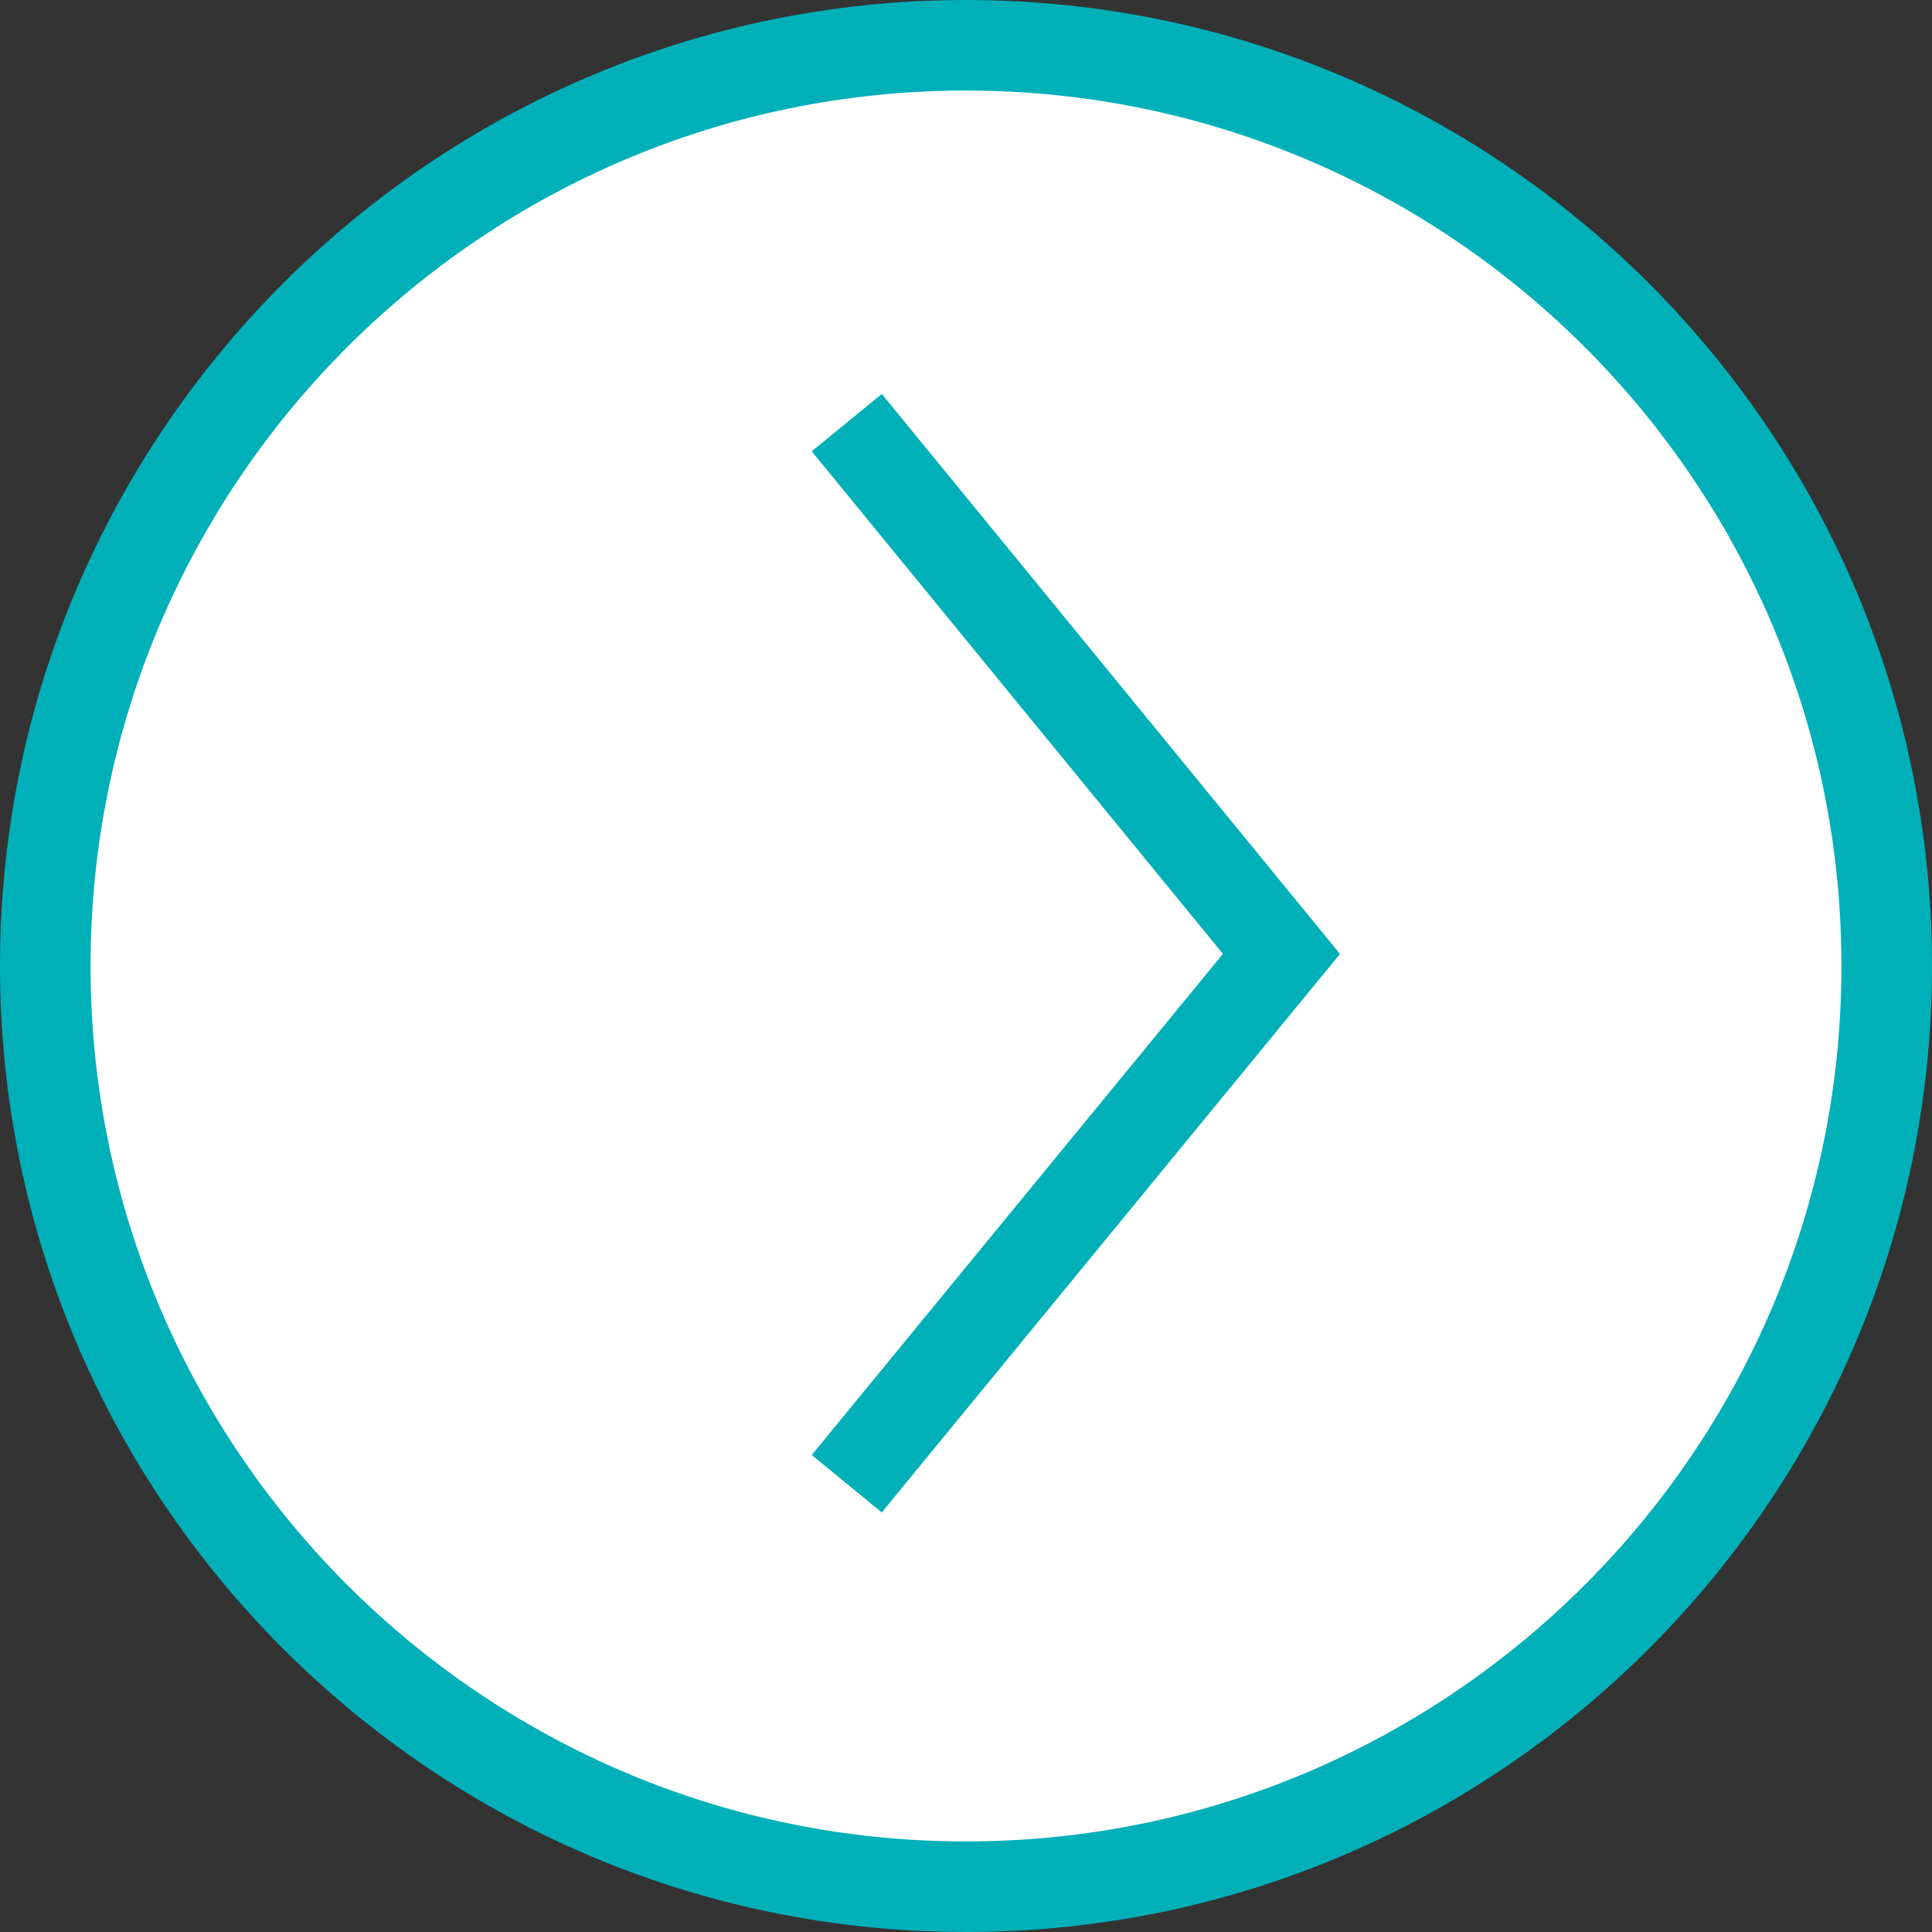
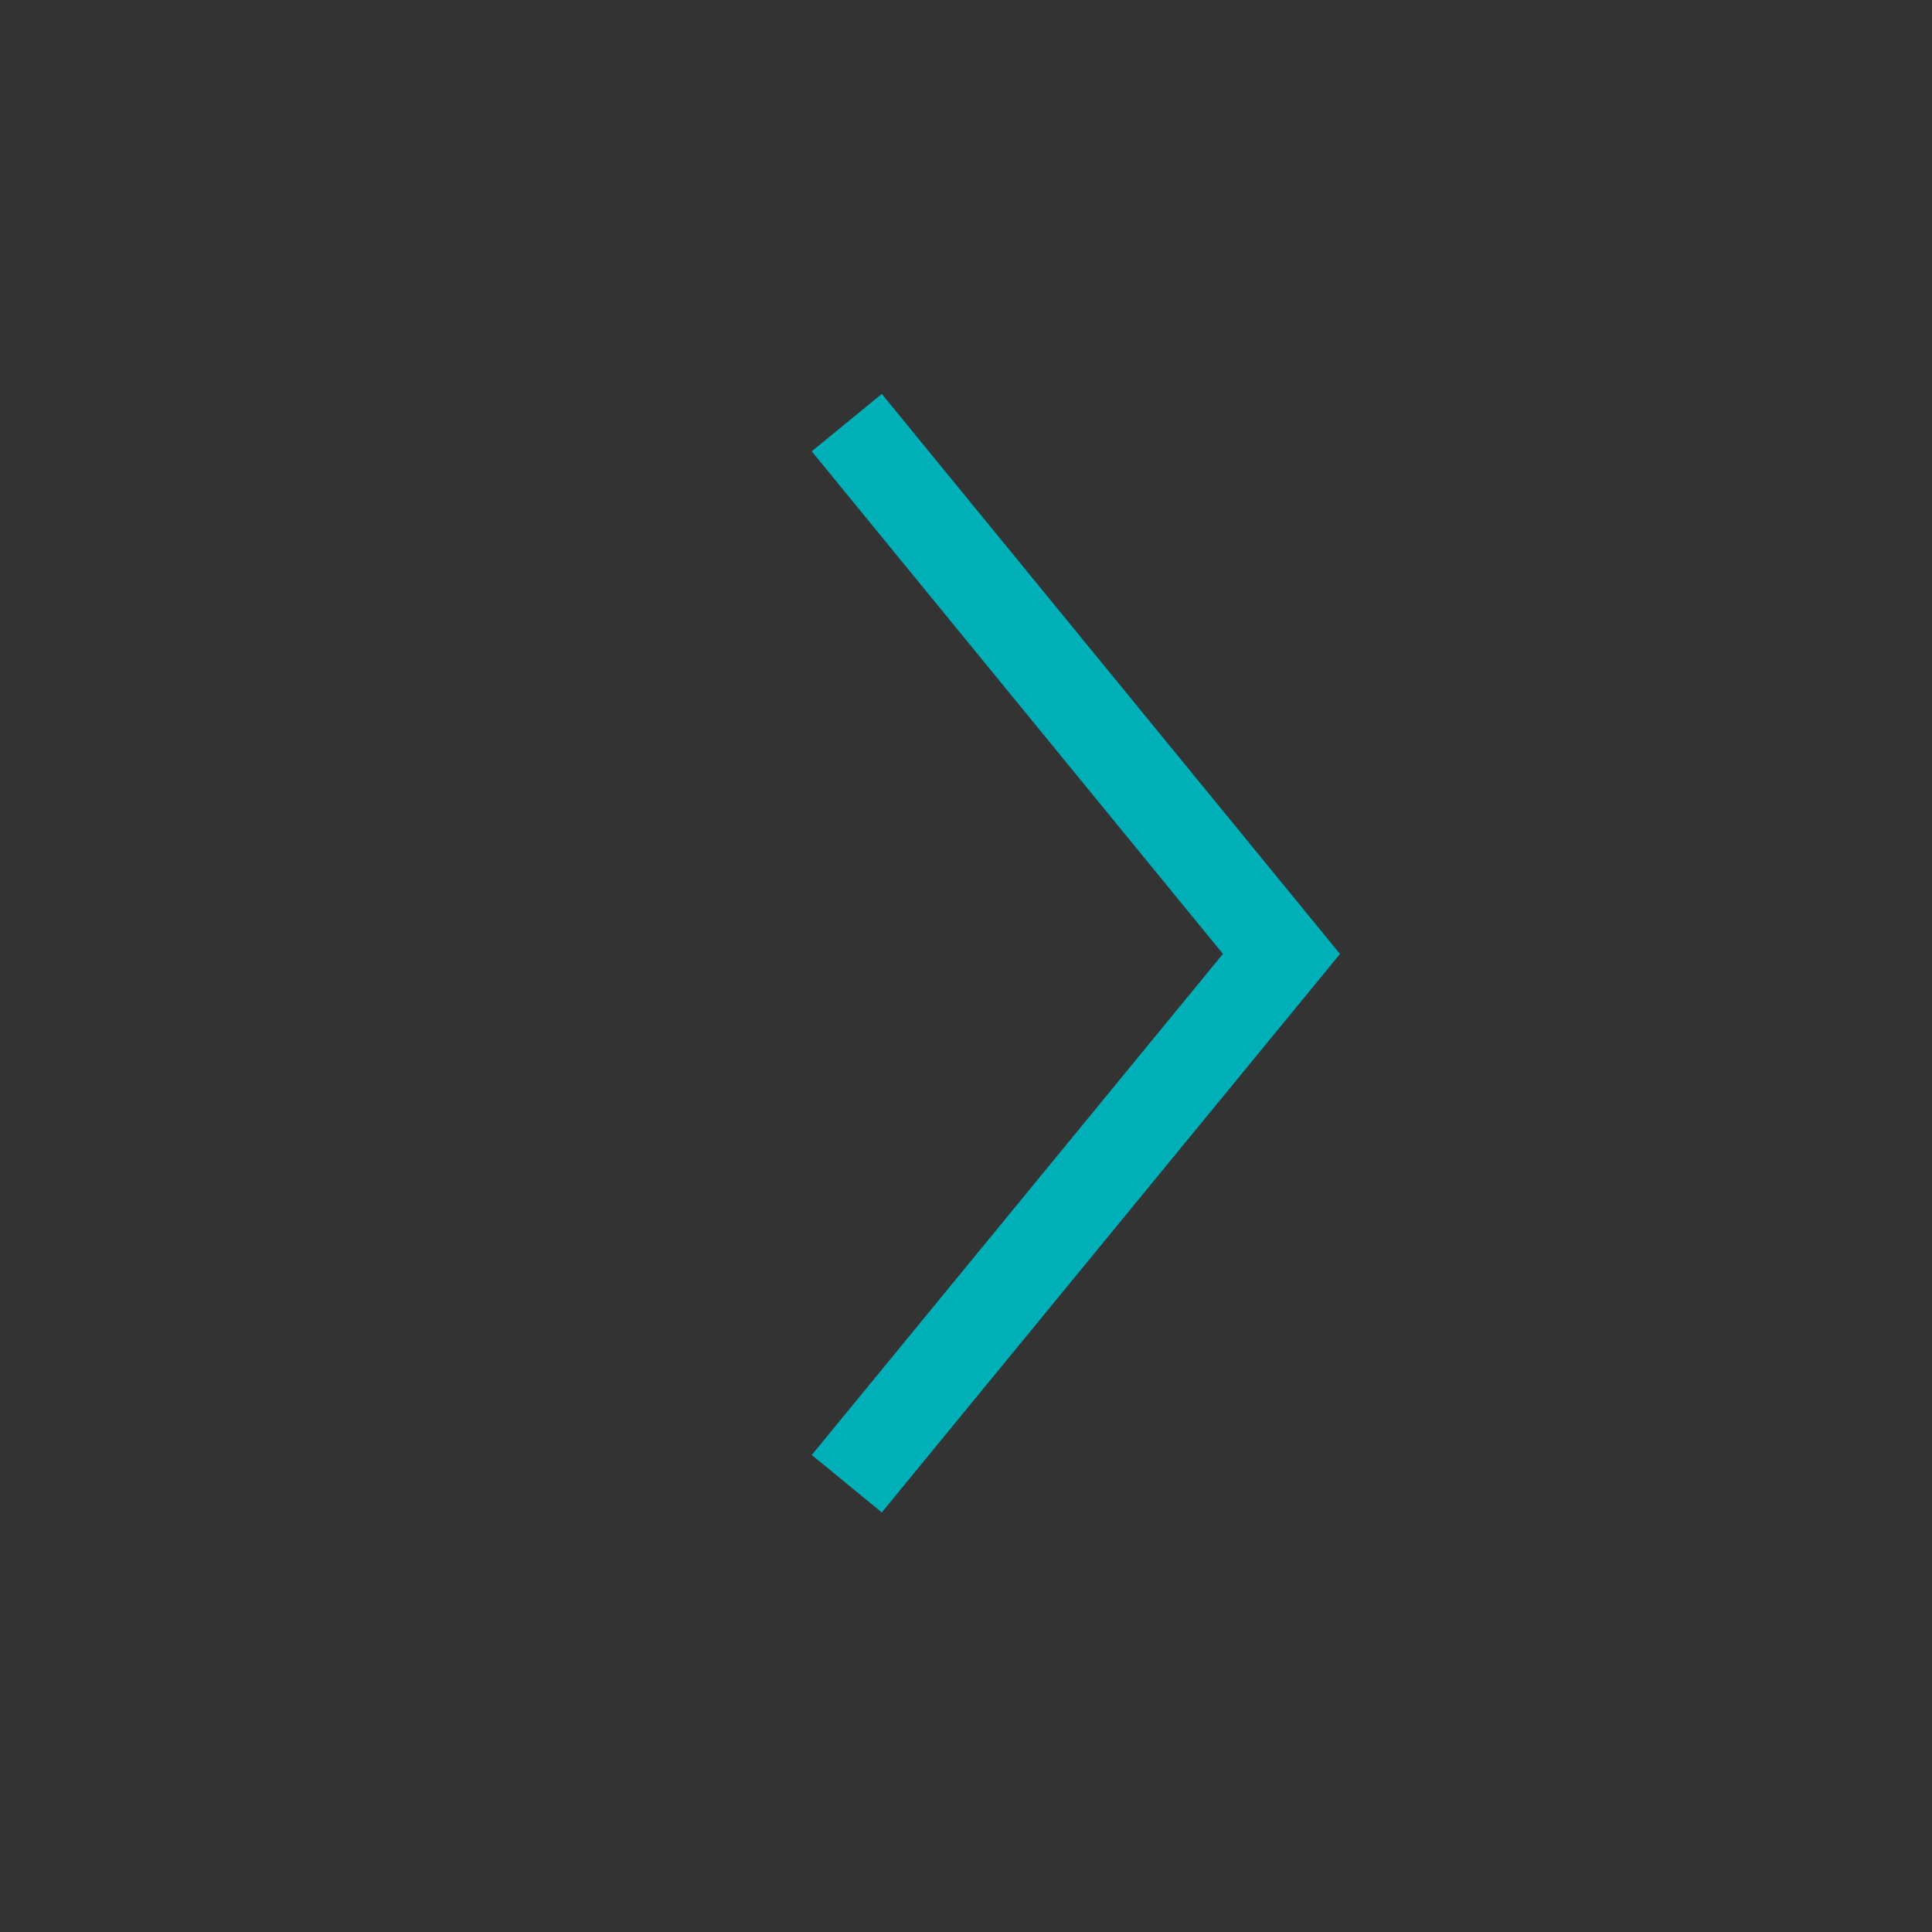
<svg xmlns="http://www.w3.org/2000/svg" version="1.1" x="0px" y="0px" viewBox="0 0 128 128" style="enable-background:new 0 0 128 128;" xml:space="preserve">
  <rect x="0" y="0" width="128" height="128" fill="#333333" stroke="none" />
-   <circle style="fill-rule:evenodd;clip-rule:evenodd;fill:#FFFFFF;" cx="64" cy="64" r="61" />
-   <path style="fill:#00B0B9;" d="M64,6c32,0,58,26,58,58s-26,58-58,58S6,96,6,64S32,6,64,6 M64,0C28.7,0,0,28.7,0,64s28.7,64,64,64s64-28.7,64-64S99.3,0,64,0L64,0z" />
  <polyline style="fill-rule:evenodd;clip-rule:evenodd;fill:none;stroke:#00B0B9;stroke-width:6;stroke-miterlimit:10;" points="56.1,98.3 84.9,63.2 56.1,28 " />
</svg>